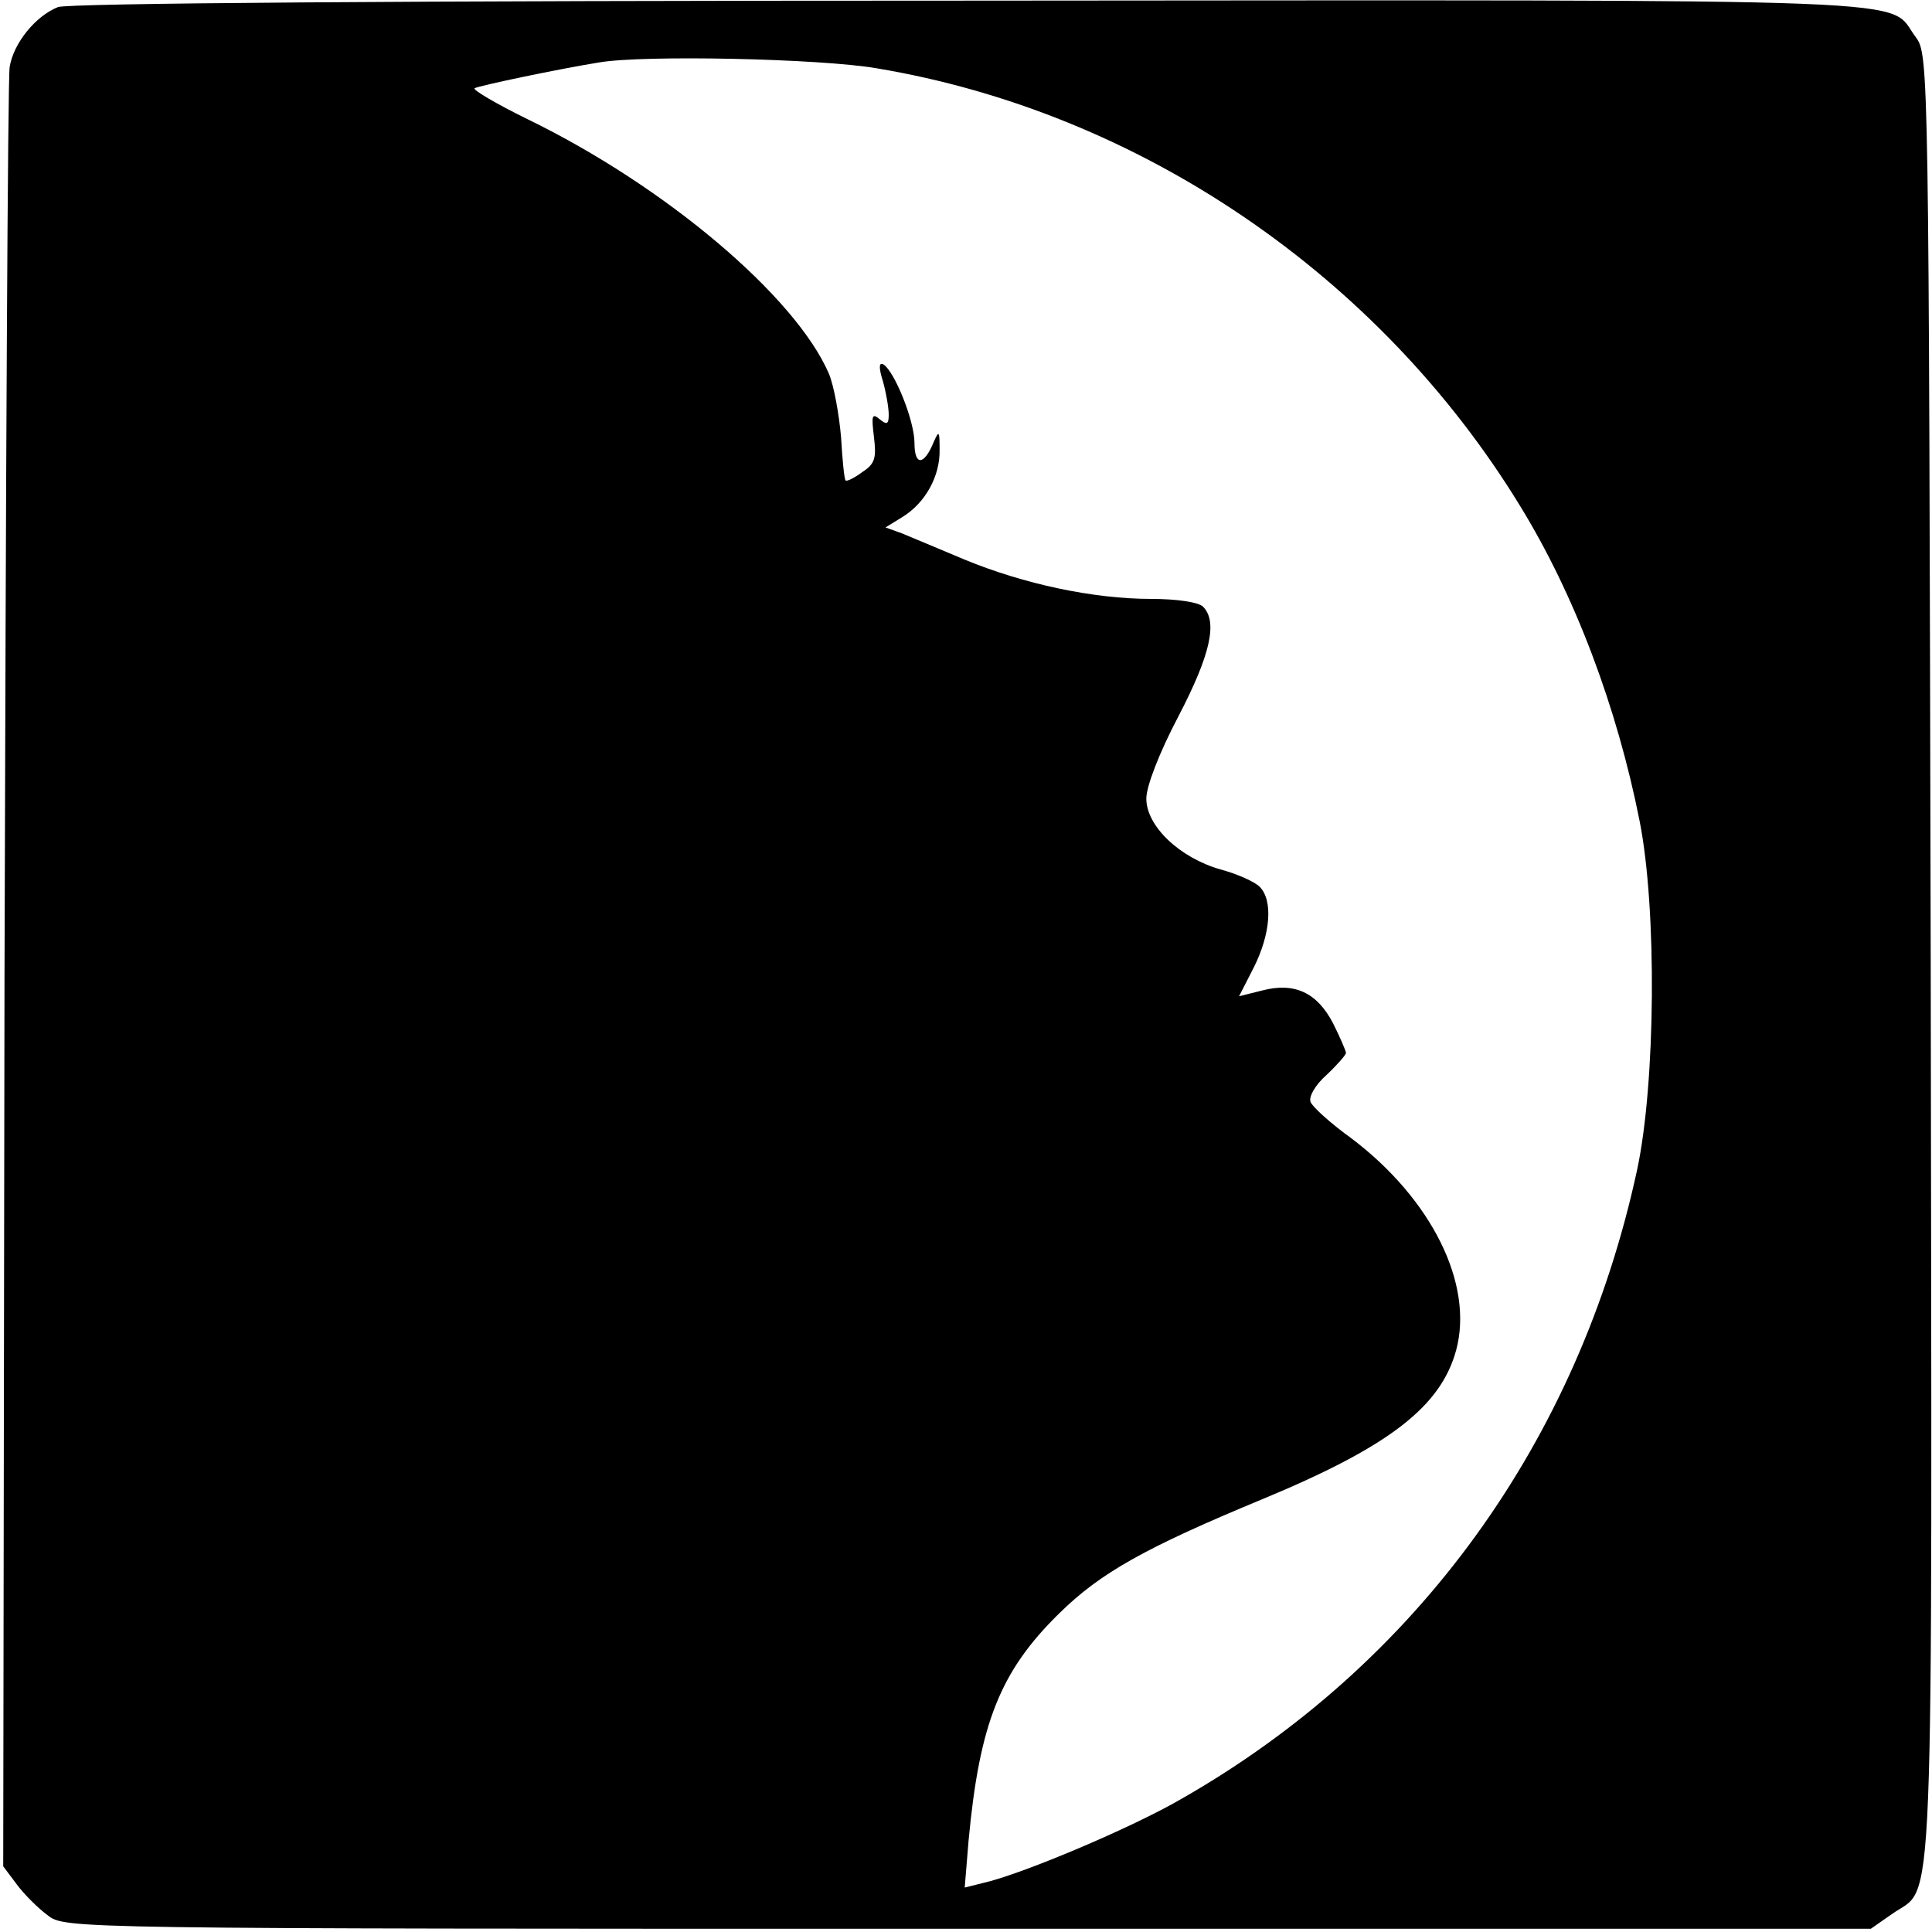
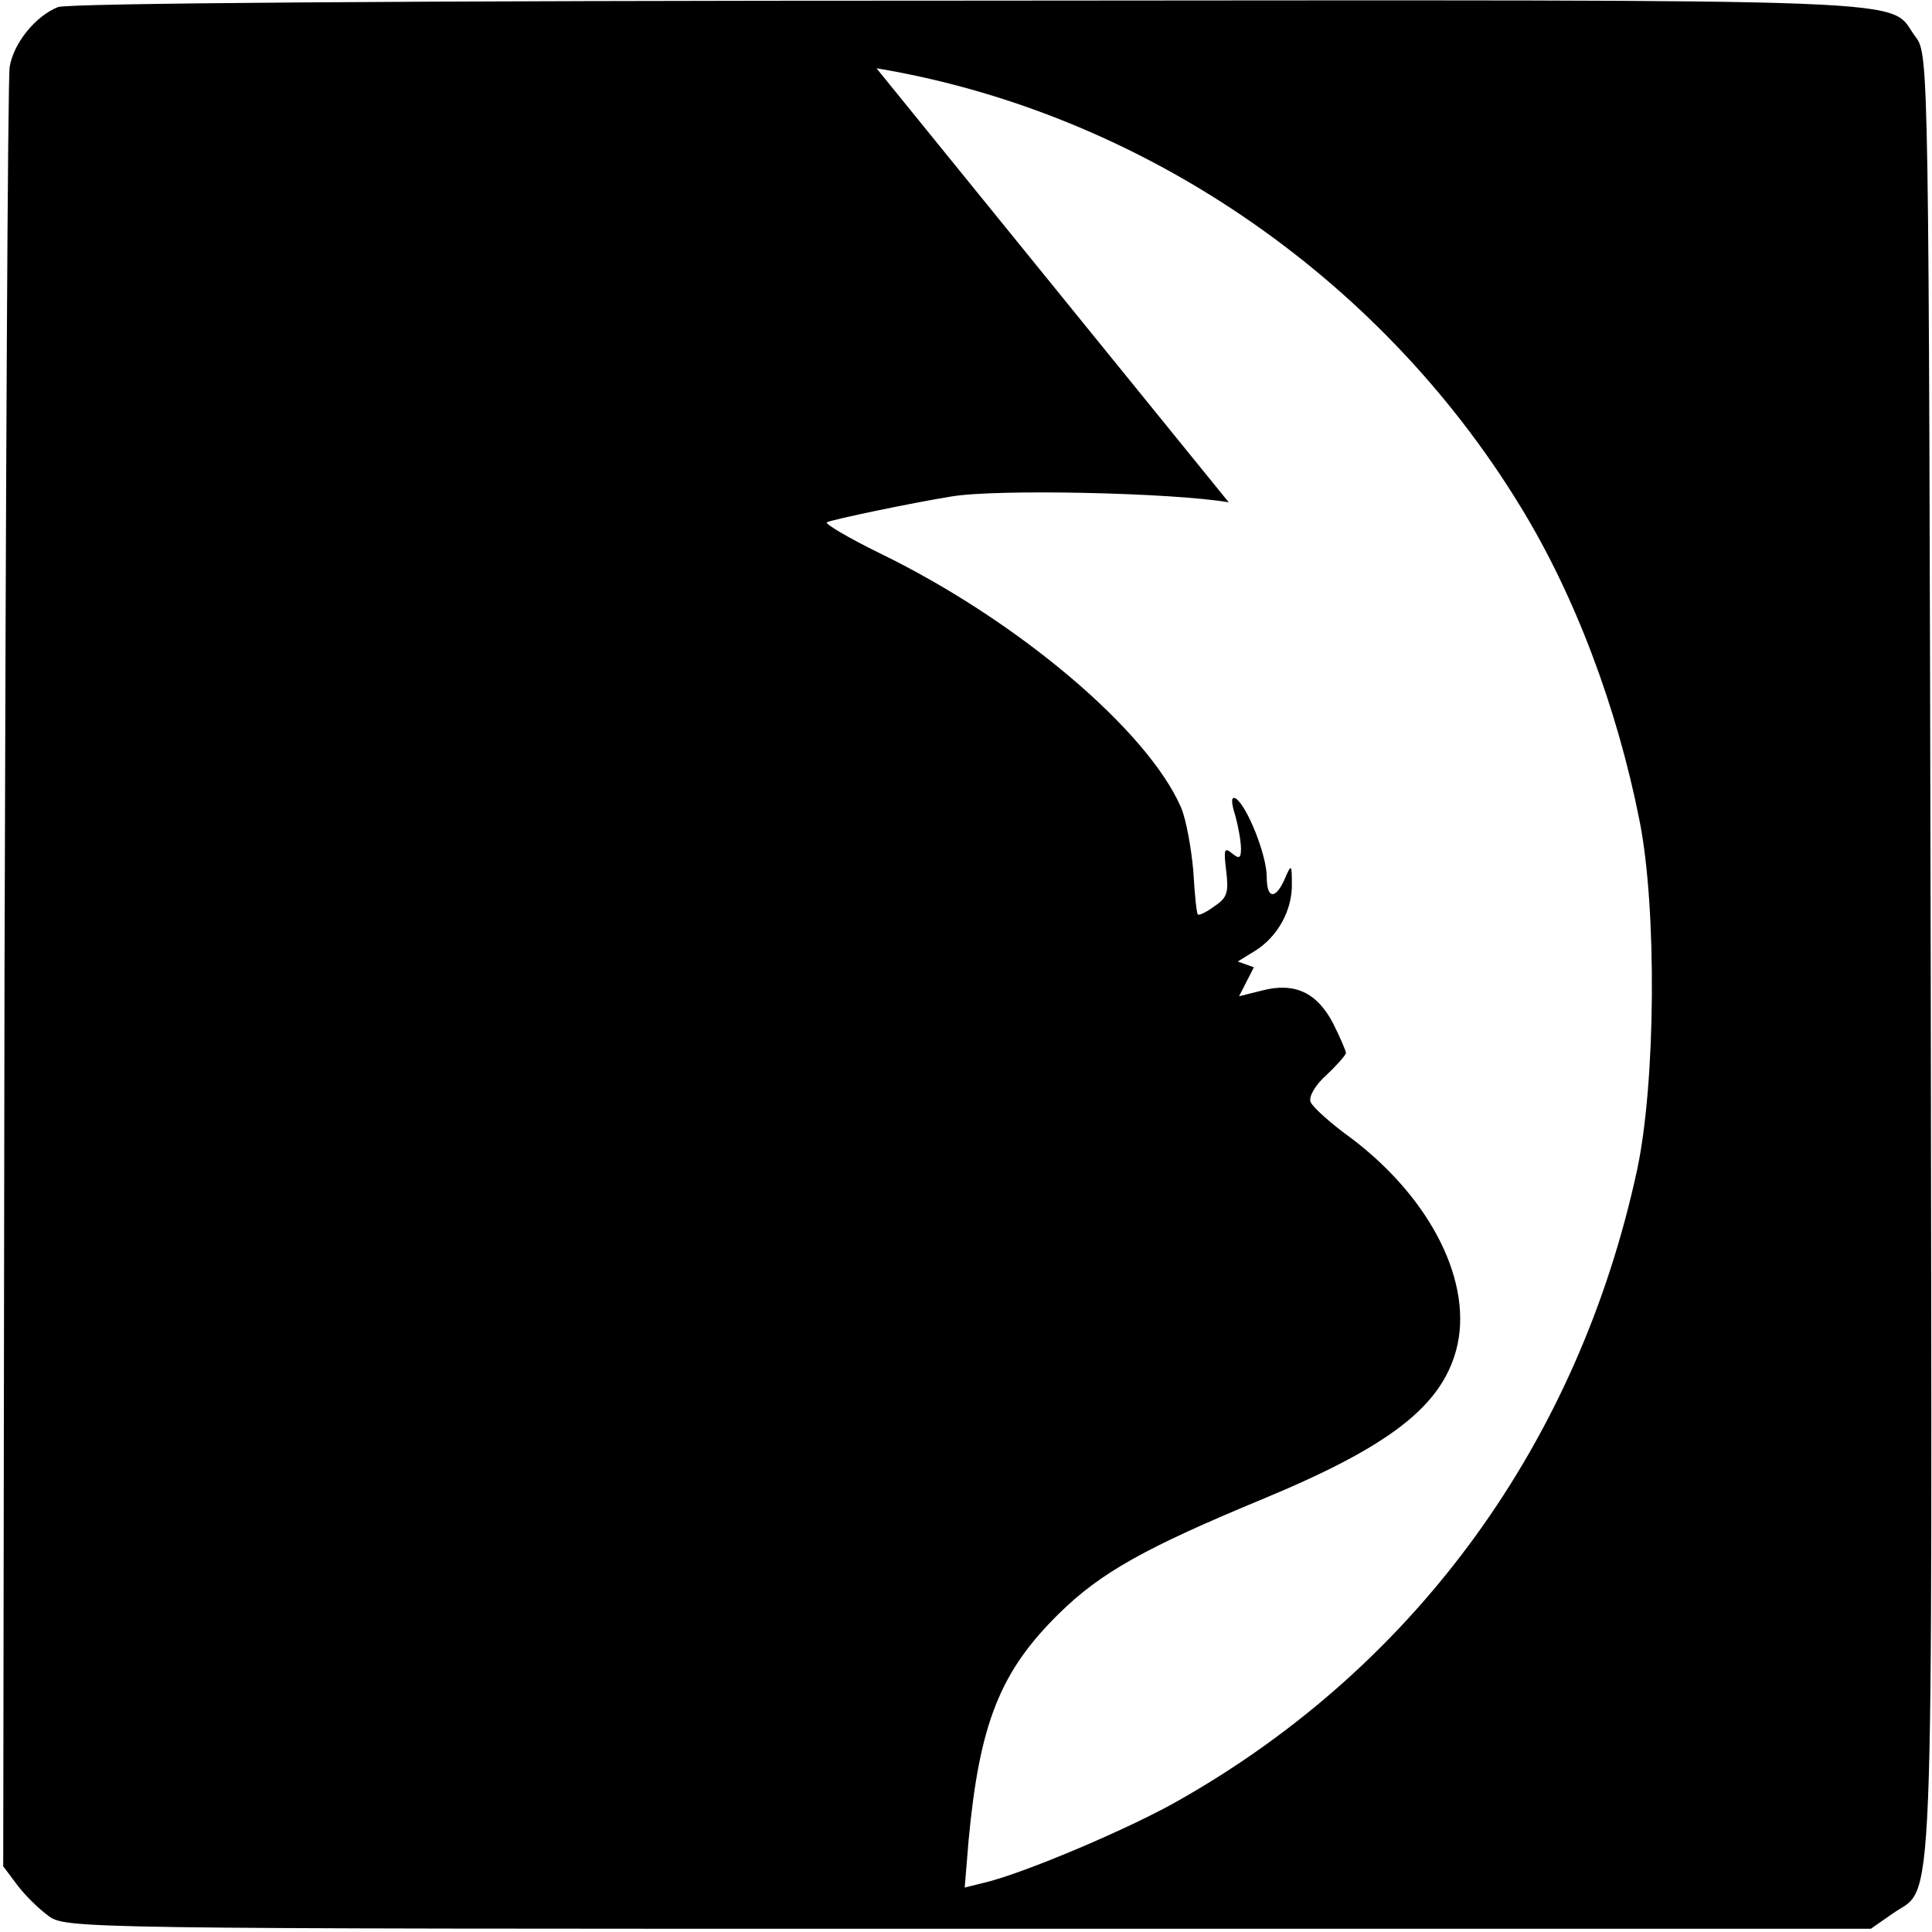
<svg xmlns="http://www.w3.org/2000/svg" version="1.0" width="300pt" height="300pt" viewBox="0 0 300 300" preserveAspectRatio="xMidYMid meet">
  <g transform="translate(0,300) scale(0.1,-0.1)" fill="#000000" stroke="none">
-     <path d="M90 2989 c-35 -14 -69 -56 -75 -93 -3 -17 -6 -653 -8 -1413 l-2 -1381 21 -28 c11 -15 33 -37 48 -48 27 -21 29 -21 1429 -21 l1402 0 33 23 c67 48 62 -63 60 1484 -3 1385 -3 1403 -23 1430 -47 62 63 58 -1467 57 -893 0 -1402 -4 -1418 -10z m1271 -95 c408 -68 780 -321 999 -679 85 -138 151 -313 186 -490 27 -136 25 -407 -4 -542 -91 -421 -341 -767 -707 -976 -77 -45 -250 -118 -309 -131 l-28 -7 6 73 c17 182 49 263 141 353 64 63 134 102 315 177 198 82 277 144 301 231 28 103 -38 235 -162 329 -32 23 -61 49 -64 57 -3 8 7 26 25 42 16 15 30 31 30 34 0 3 -9 24 -20 46 -25 48 -60 64 -110 51 l-36 -9 23 45 c26 52 30 104 9 125 -8 8 -35 20 -61 27 -63 18 -115 67 -115 110 0 19 20 71 50 128 50 96 61 147 38 170 -7 7 -41 12 -80 12 -90 0 -198 23 -290 61 -40 17 -84 35 -98 41 l-25 9 26 16 c36 22 59 64 58 105 0 29 -1 30 -9 12 -15 -37 -30 -38 -30 -2 0 35 -31 111 -48 122 -7 4 -8 -4 -1 -26 5 -18 9 -41 9 -52 0 -15 -3 -16 -14 -7 -12 10 -13 6 -9 -27 4 -33 2 -42 -18 -55 -12 -9 -24 -15 -26 -13 -2 2 -5 32 -7 67 -3 35 -11 80 -19 99 -52 120 -254 291 -468 395 -49 24 -86 46 -82 48 7 4 131 30 193 40 69 12 344 6 431 -9z" />
+     <path d="M90 2989 c-35 -14 -69 -56 -75 -93 -3 -17 -6 -653 -8 -1413 l-2 -1381 21 -28 c11 -15 33 -37 48 -48 27 -21 29 -21 1429 -21 l1402 0 33 23 c67 48 62 -63 60 1484 -3 1385 -3 1403 -23 1430 -47 62 63 58 -1467 57 -893 0 -1402 -4 -1418 -10z m1271 -95 c408 -68 780 -321 999 -679 85 -138 151 -313 186 -490 27 -136 25 -407 -4 -542 -91 -421 -341 -767 -707 -976 -77 -45 -250 -118 -309 -131 l-28 -7 6 73 c17 182 49 263 141 353 64 63 134 102 315 177 198 82 277 144 301 231 28 103 -38 235 -162 329 -32 23 -61 49 -64 57 -3 8 7 26 25 42 16 15 30 31 30 34 0 3 -9 24 -20 46 -25 48 -60 64 -110 51 l-36 -9 23 45 l-25 9 26 16 c36 22 59 64 58 105 0 29 -1 30 -9 12 -15 -37 -30 -38 -30 -2 0 35 -31 111 -48 122 -7 4 -8 -4 -1 -26 5 -18 9 -41 9 -52 0 -15 -3 -16 -14 -7 -12 10 -13 6 -9 -27 4 -33 2 -42 -18 -55 -12 -9 -24 -15 -26 -13 -2 2 -5 32 -7 67 -3 35 -11 80 -19 99 -52 120 -254 291 -468 395 -49 24 -86 46 -82 48 7 4 131 30 193 40 69 12 344 6 431 -9z" />
  </g>
</svg>